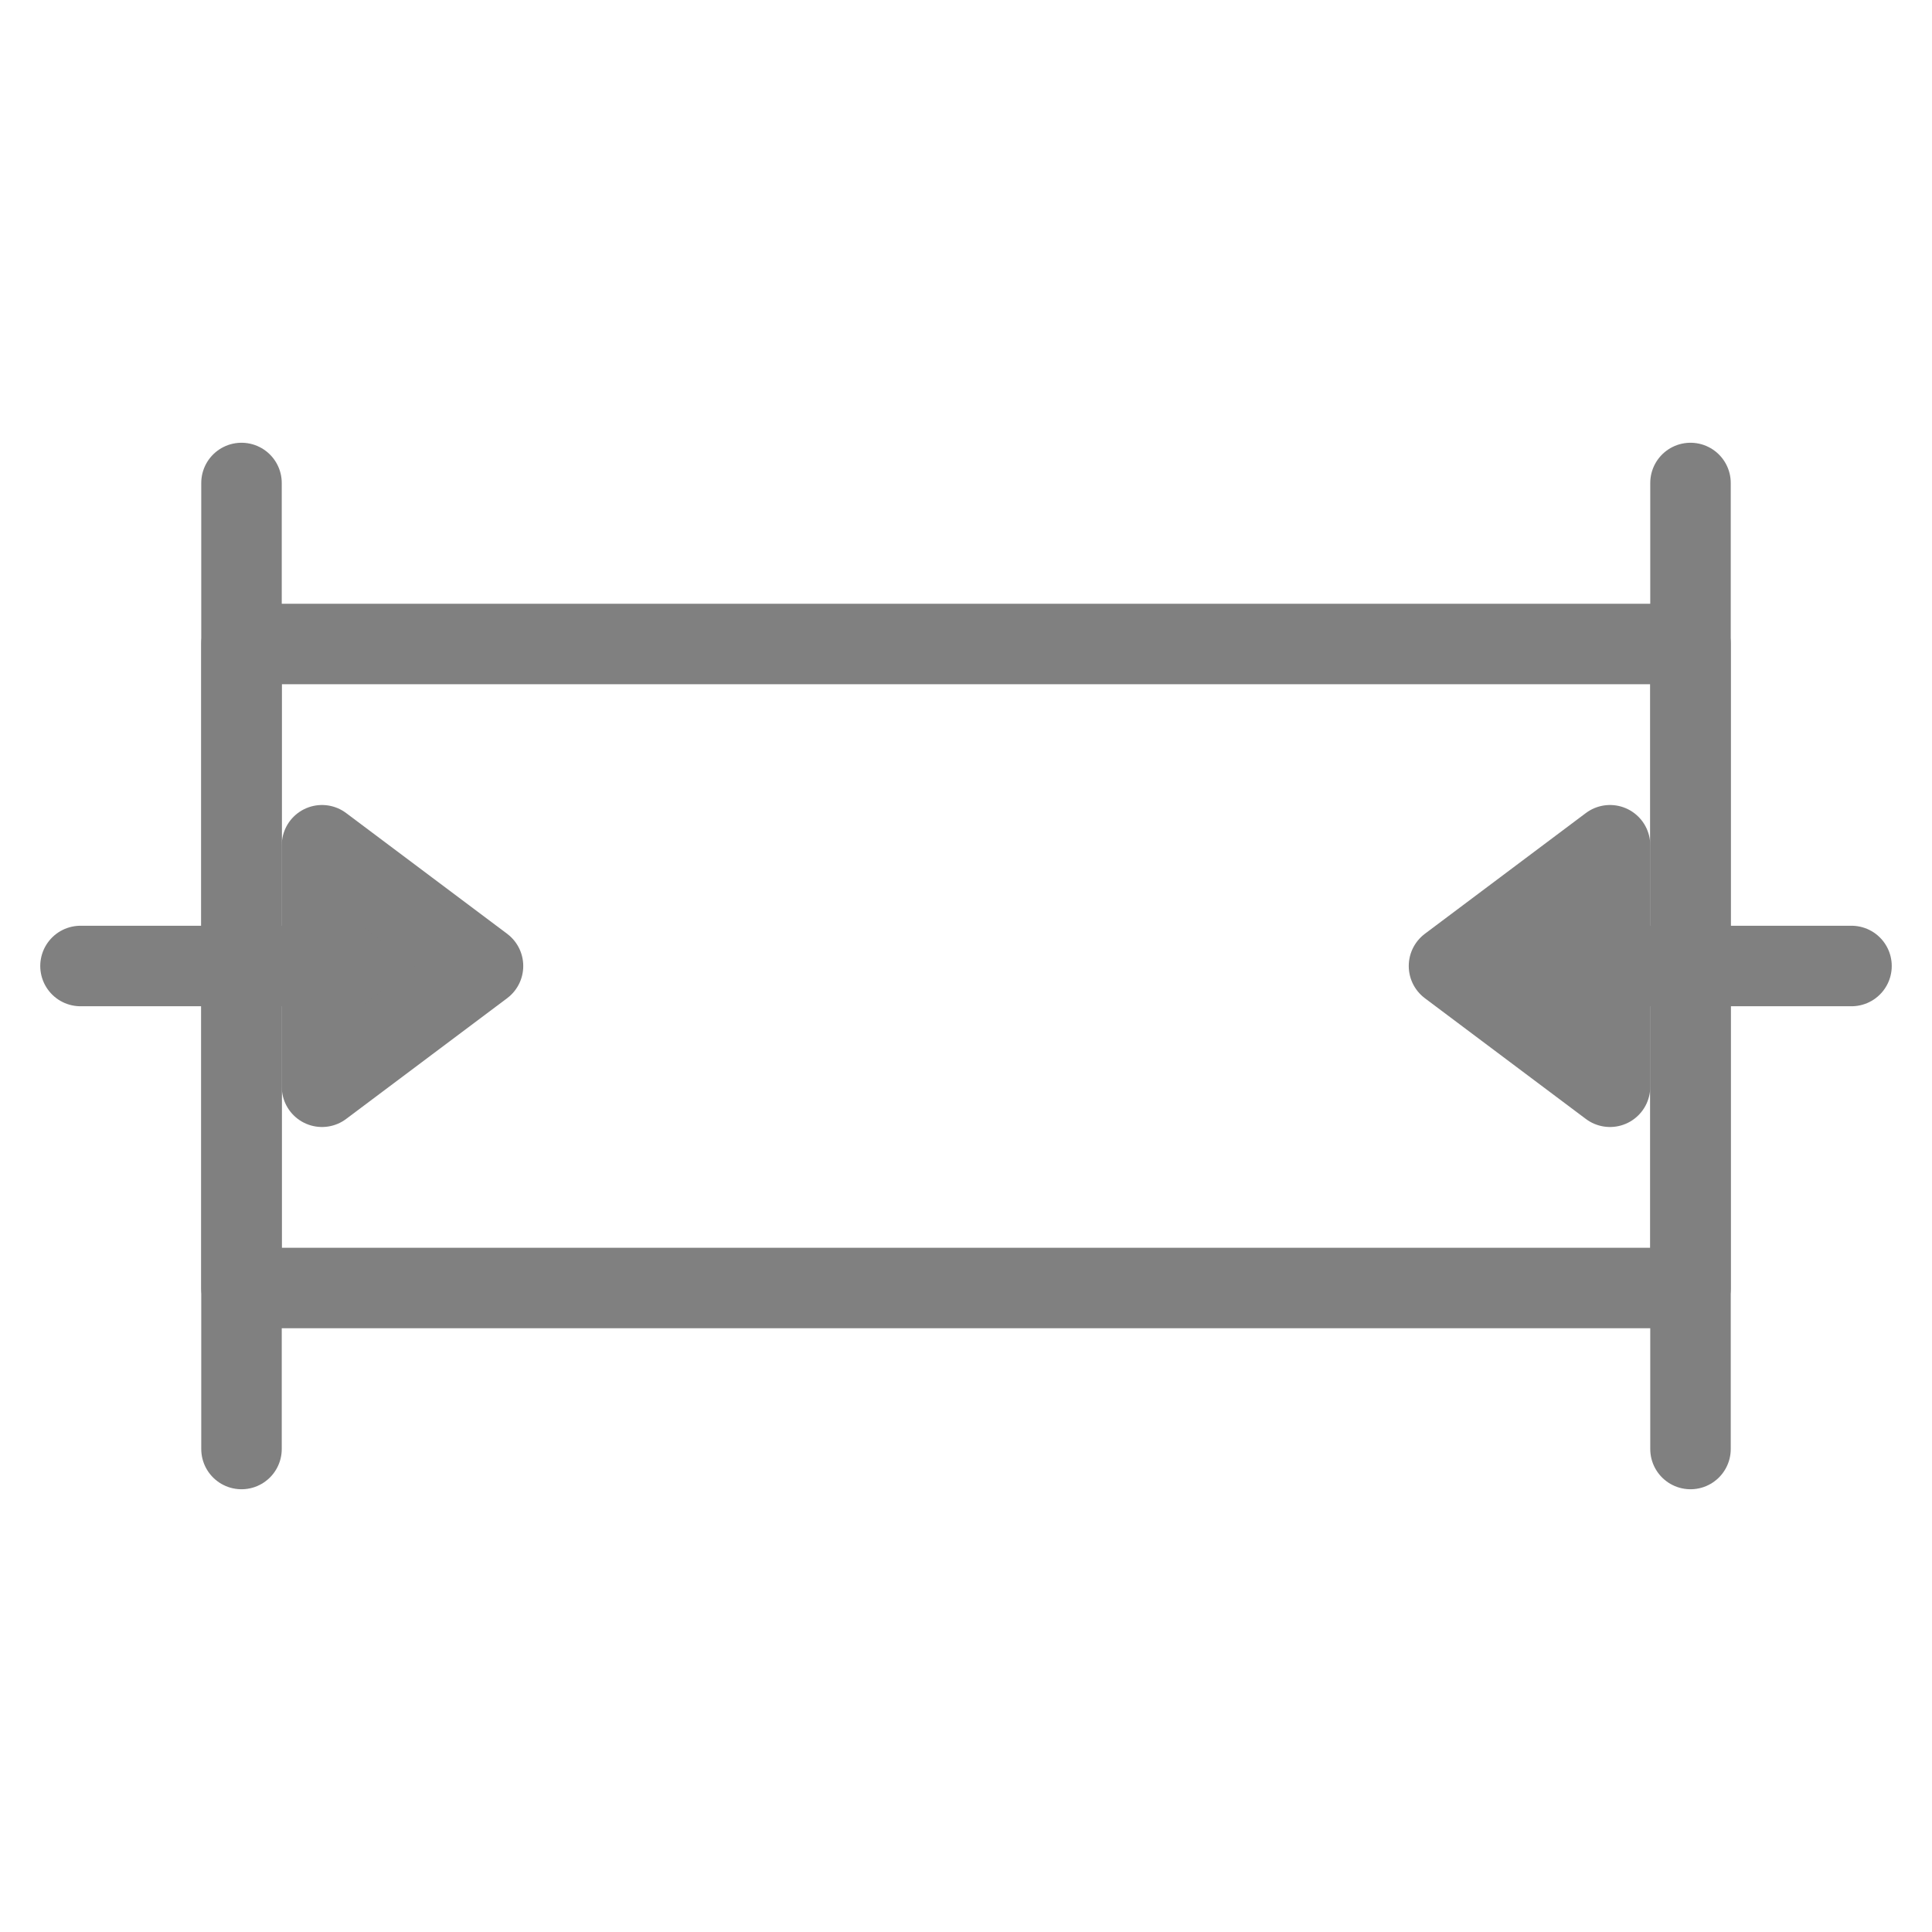
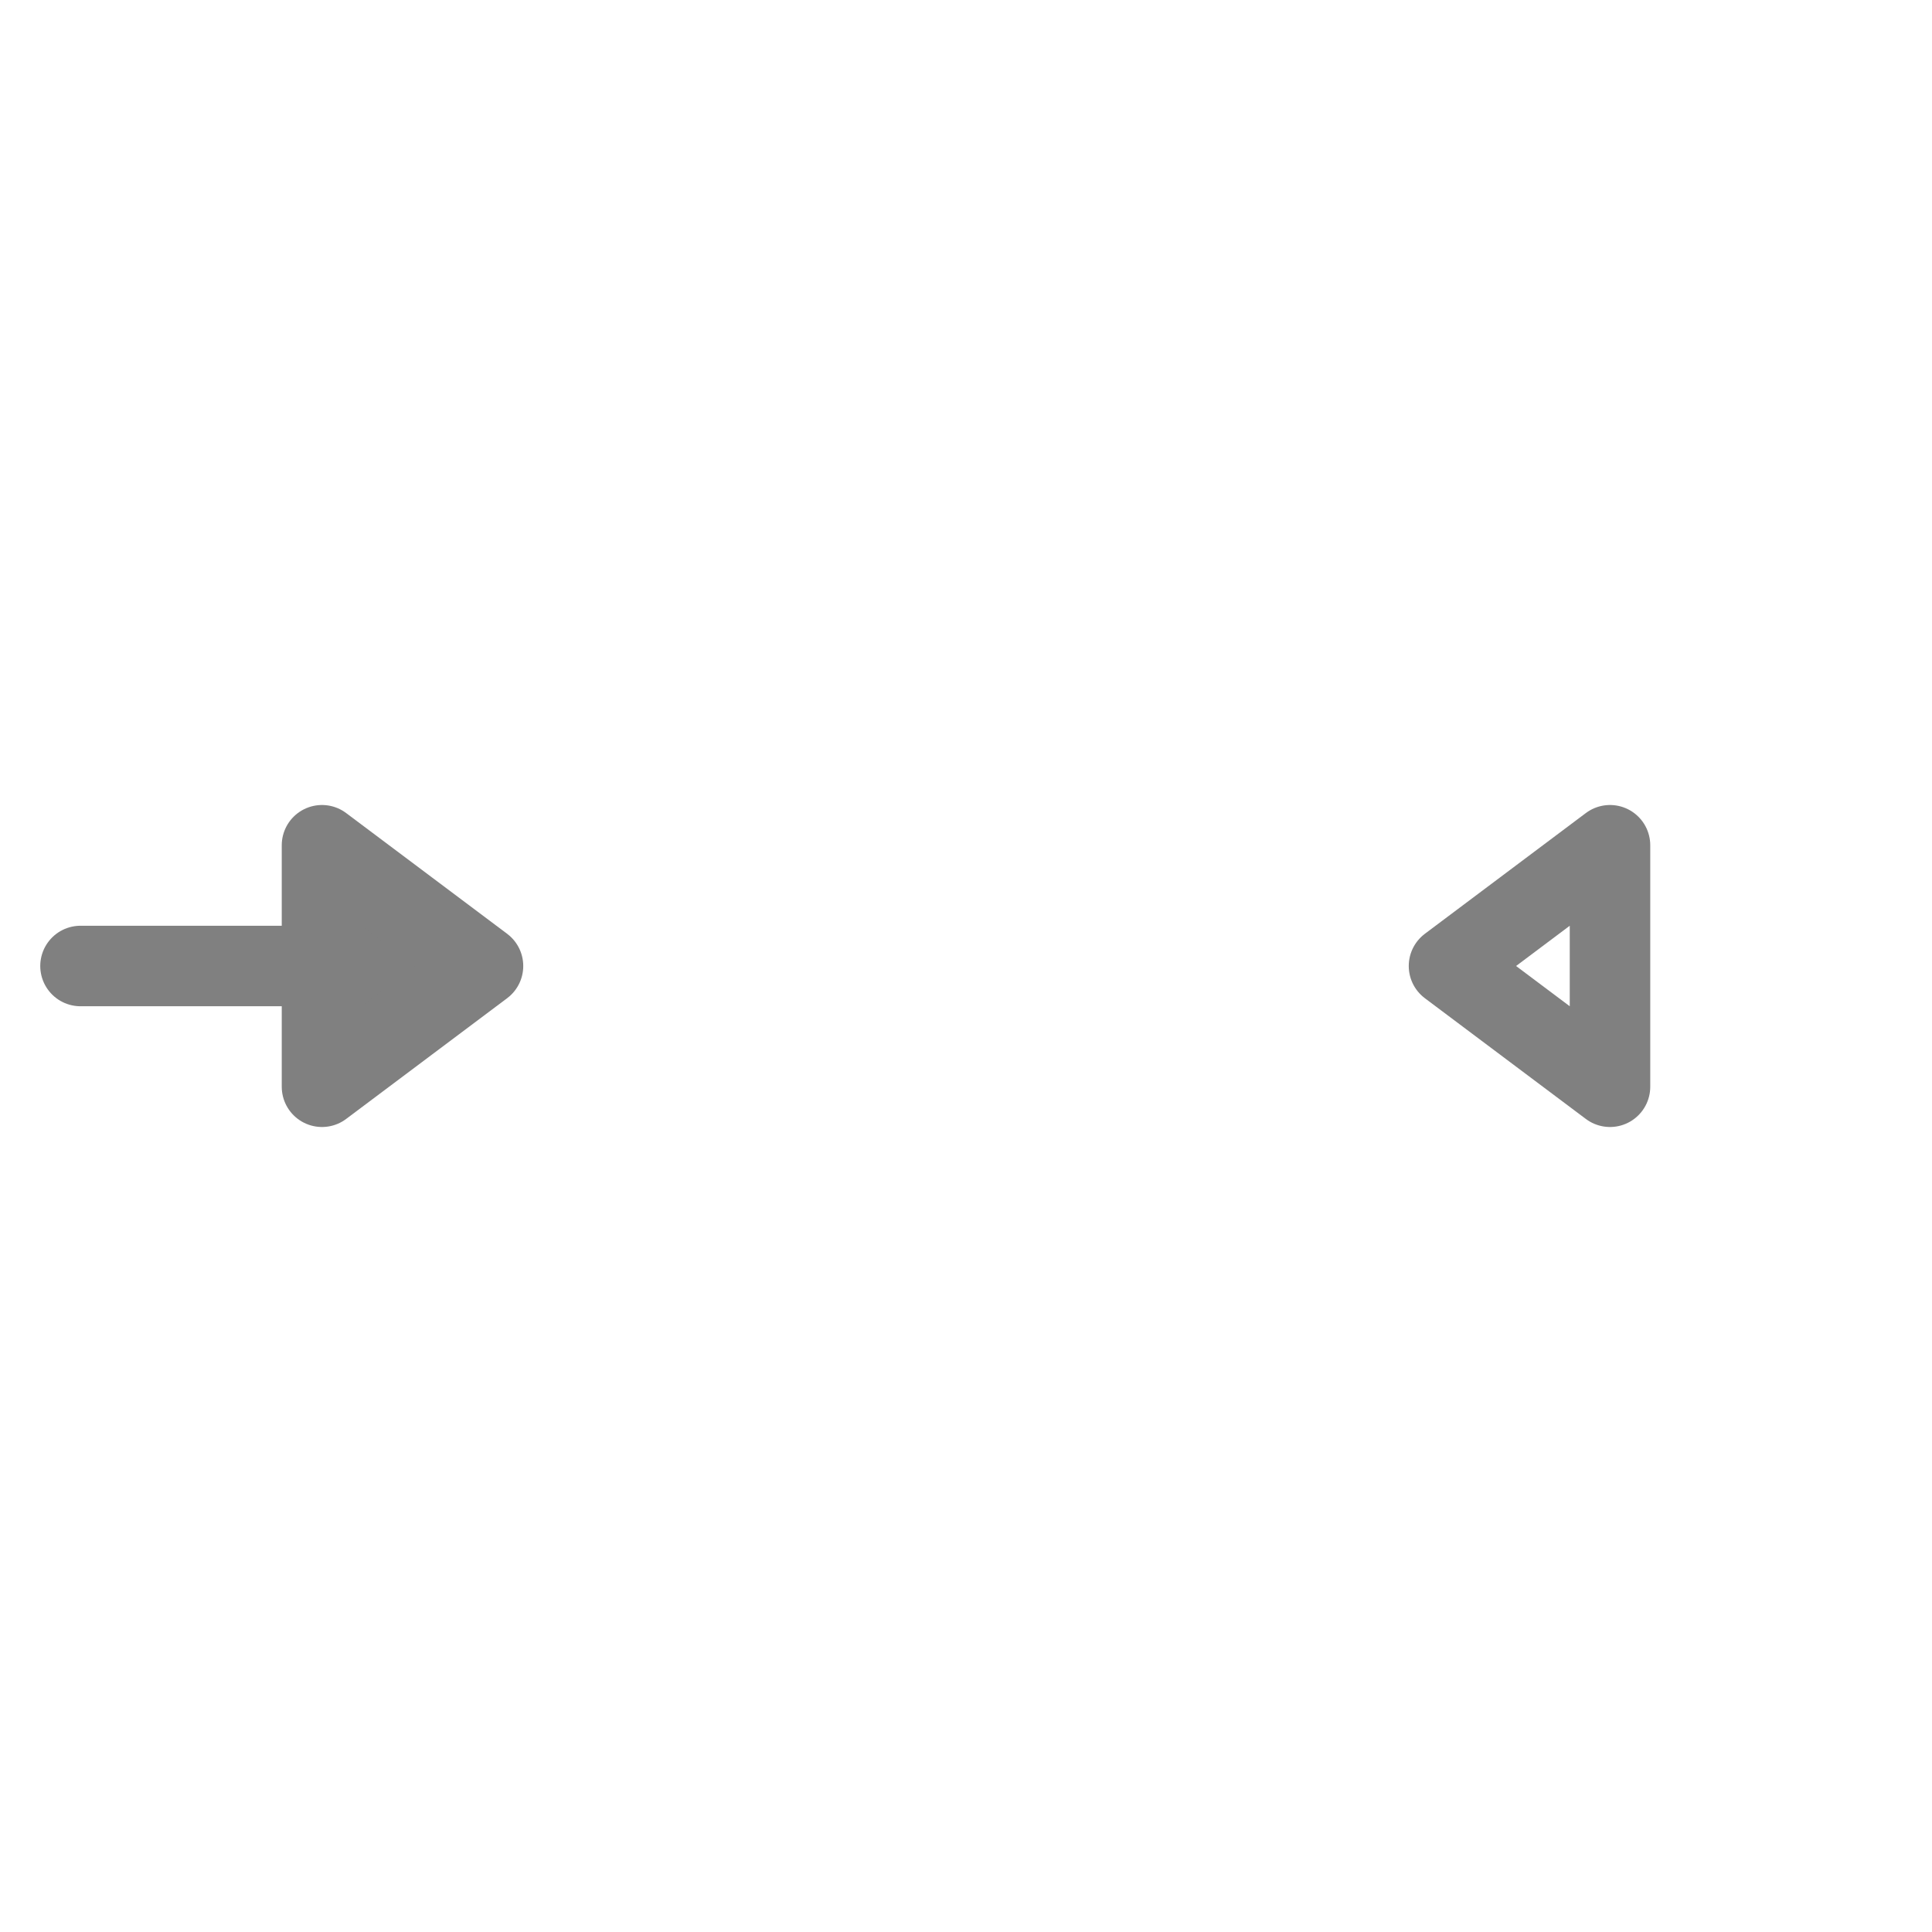
<svg xmlns="http://www.w3.org/2000/svg" viewBox="0 0 48 48">
-   <rect x="6" y="16" width="36" height="16" stroke="gray" stroke-width="2" fill="none" stroke-linecap="round" stroke-linejoin="round" />
-   <line x1="6" y1="12" x2="6" y2="36" stroke="gray" stroke-width="2" stroke-linecap="round" />
-   <line x1="42" y1="12" x2="42" y2="36" stroke="gray" stroke-width="2" stroke-linecap="round" />
  <line x1="2" y1="24" x2="10" y2="24" stroke="gray" stroke-width="2" stroke-linecap="round" />
-   <line x1="38" y1="24" x2="46" y2="24" stroke="gray" stroke-width="2" stroke-linecap="round" />
  <polygon points="8,21 12,24 8,27" stroke="gray" stroke-width="2" fill="none" stroke-linecap="round" stroke-linejoin="round" />
  <polygon points="40,21 36,24 40,27" stroke="gray" stroke-width="2" fill="none" stroke-linecap="round" stroke-linejoin="round" />
</svg>